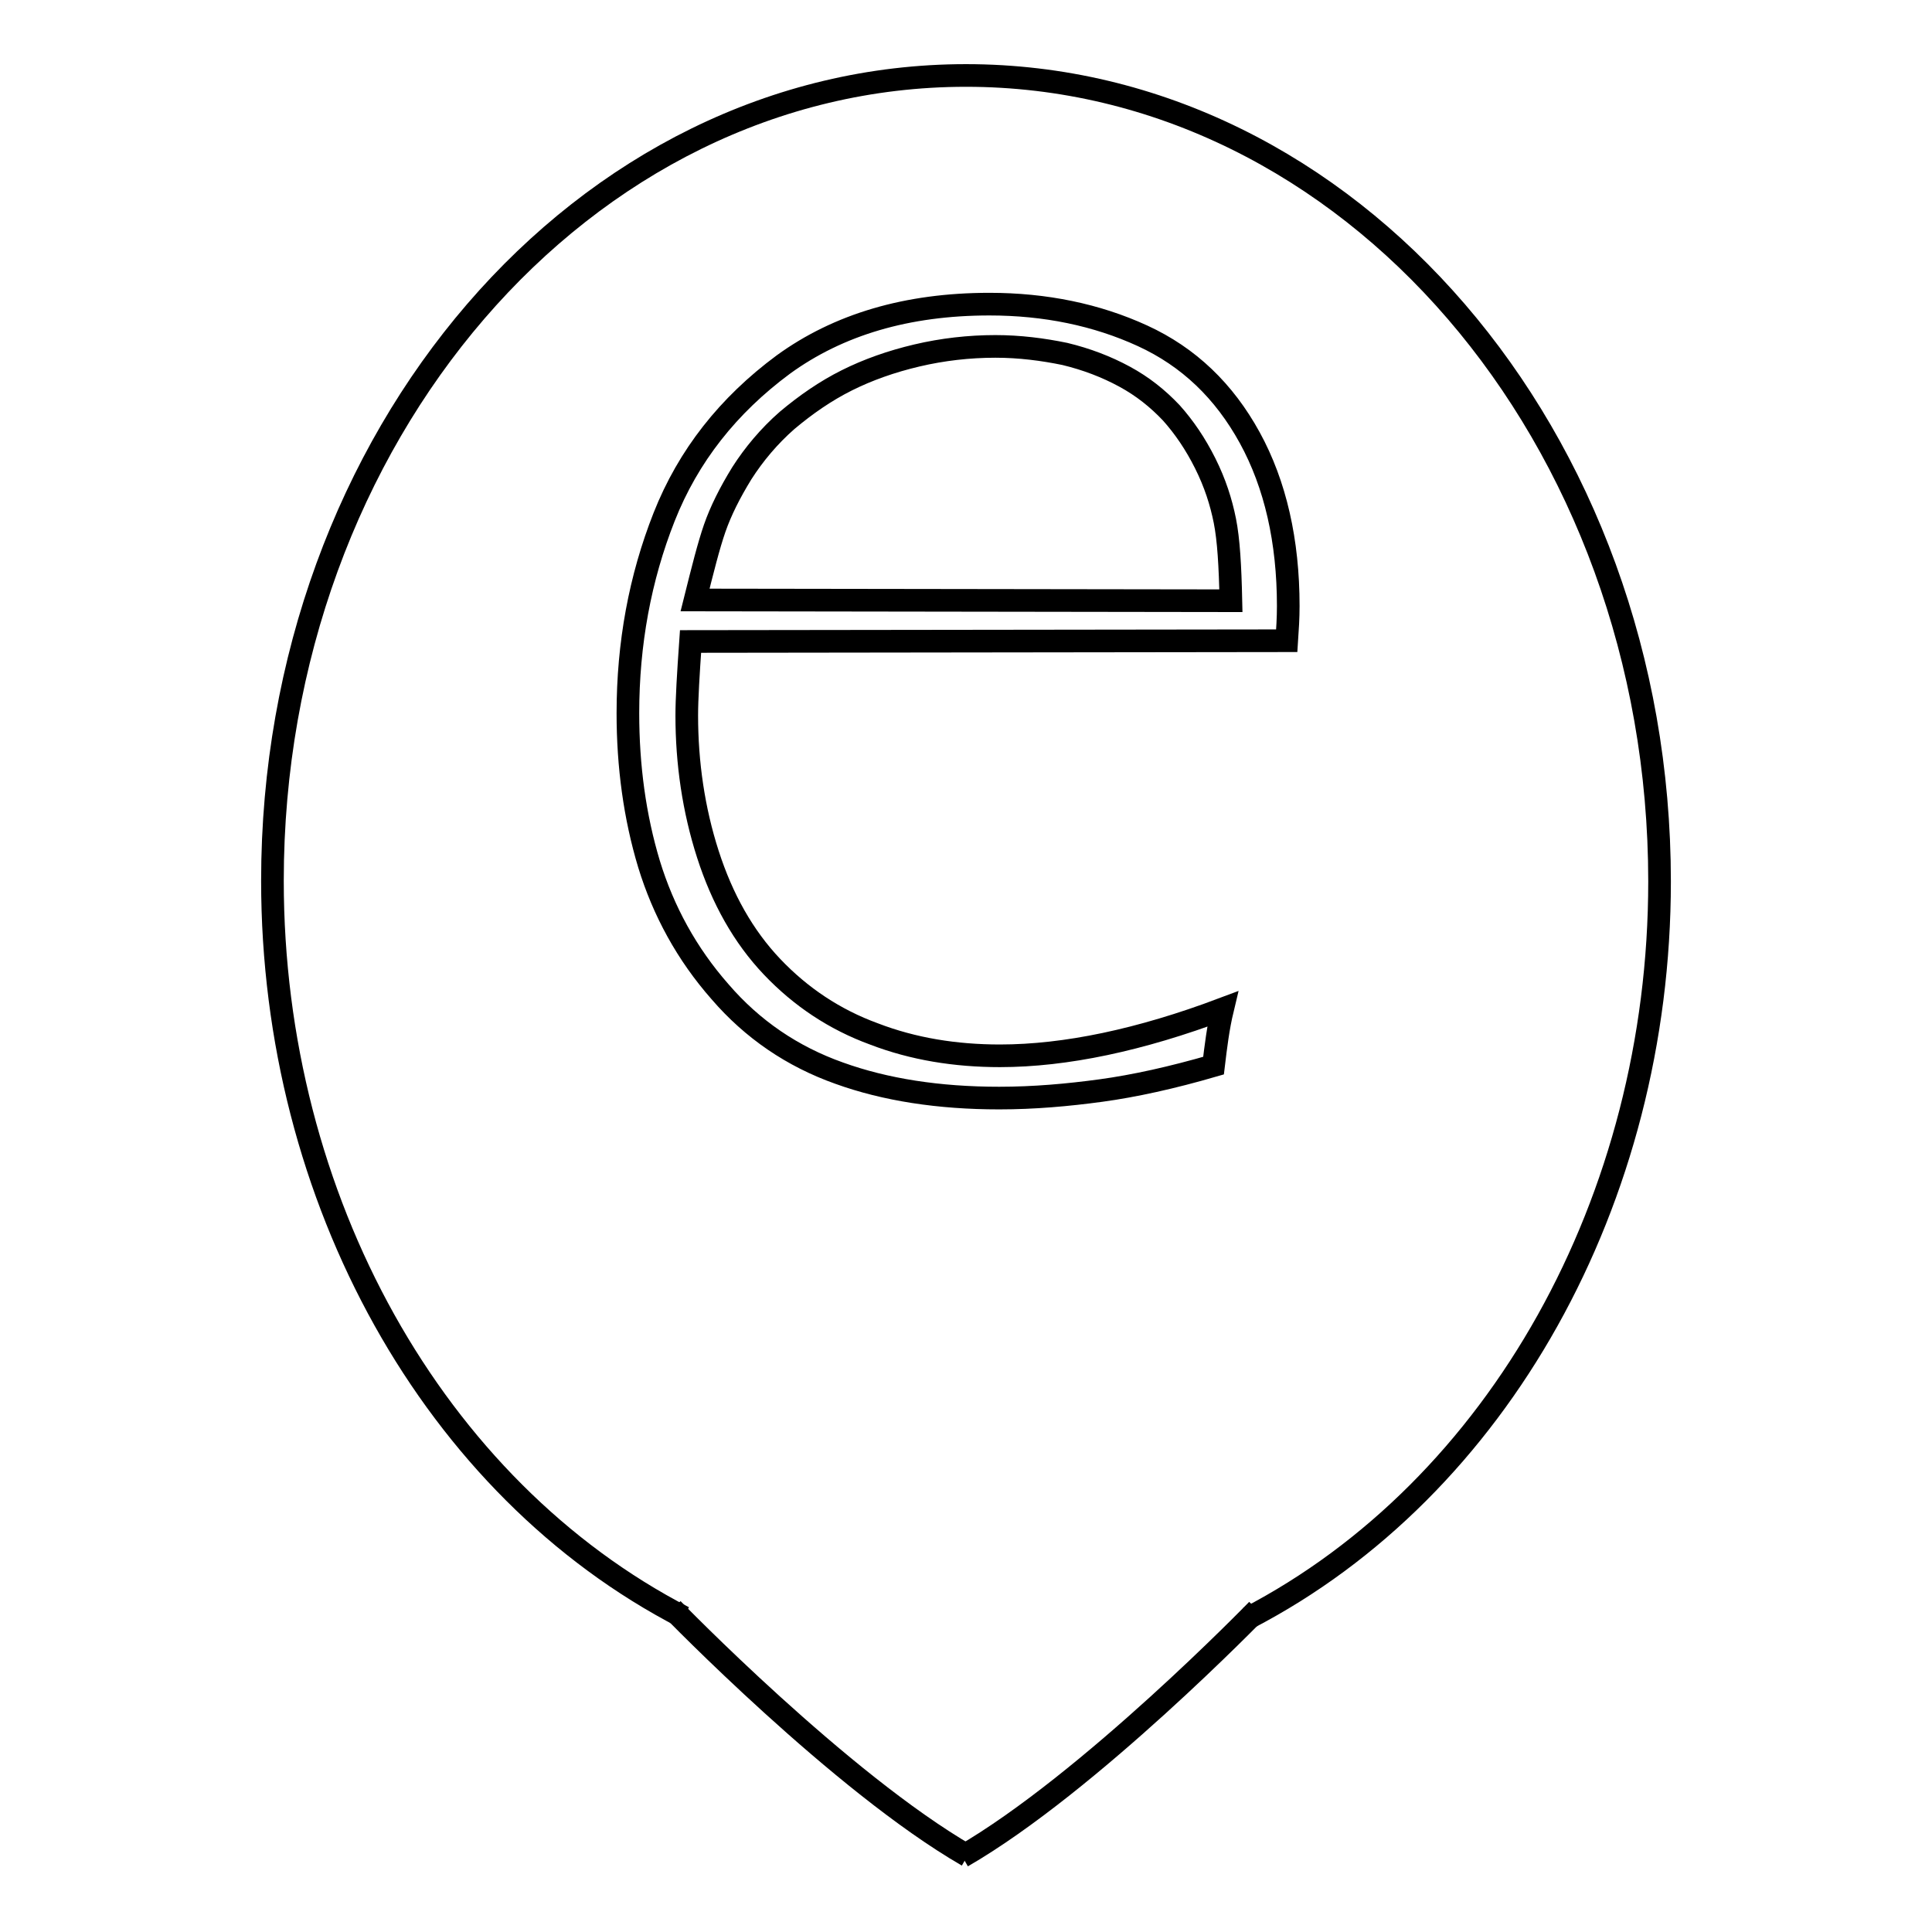
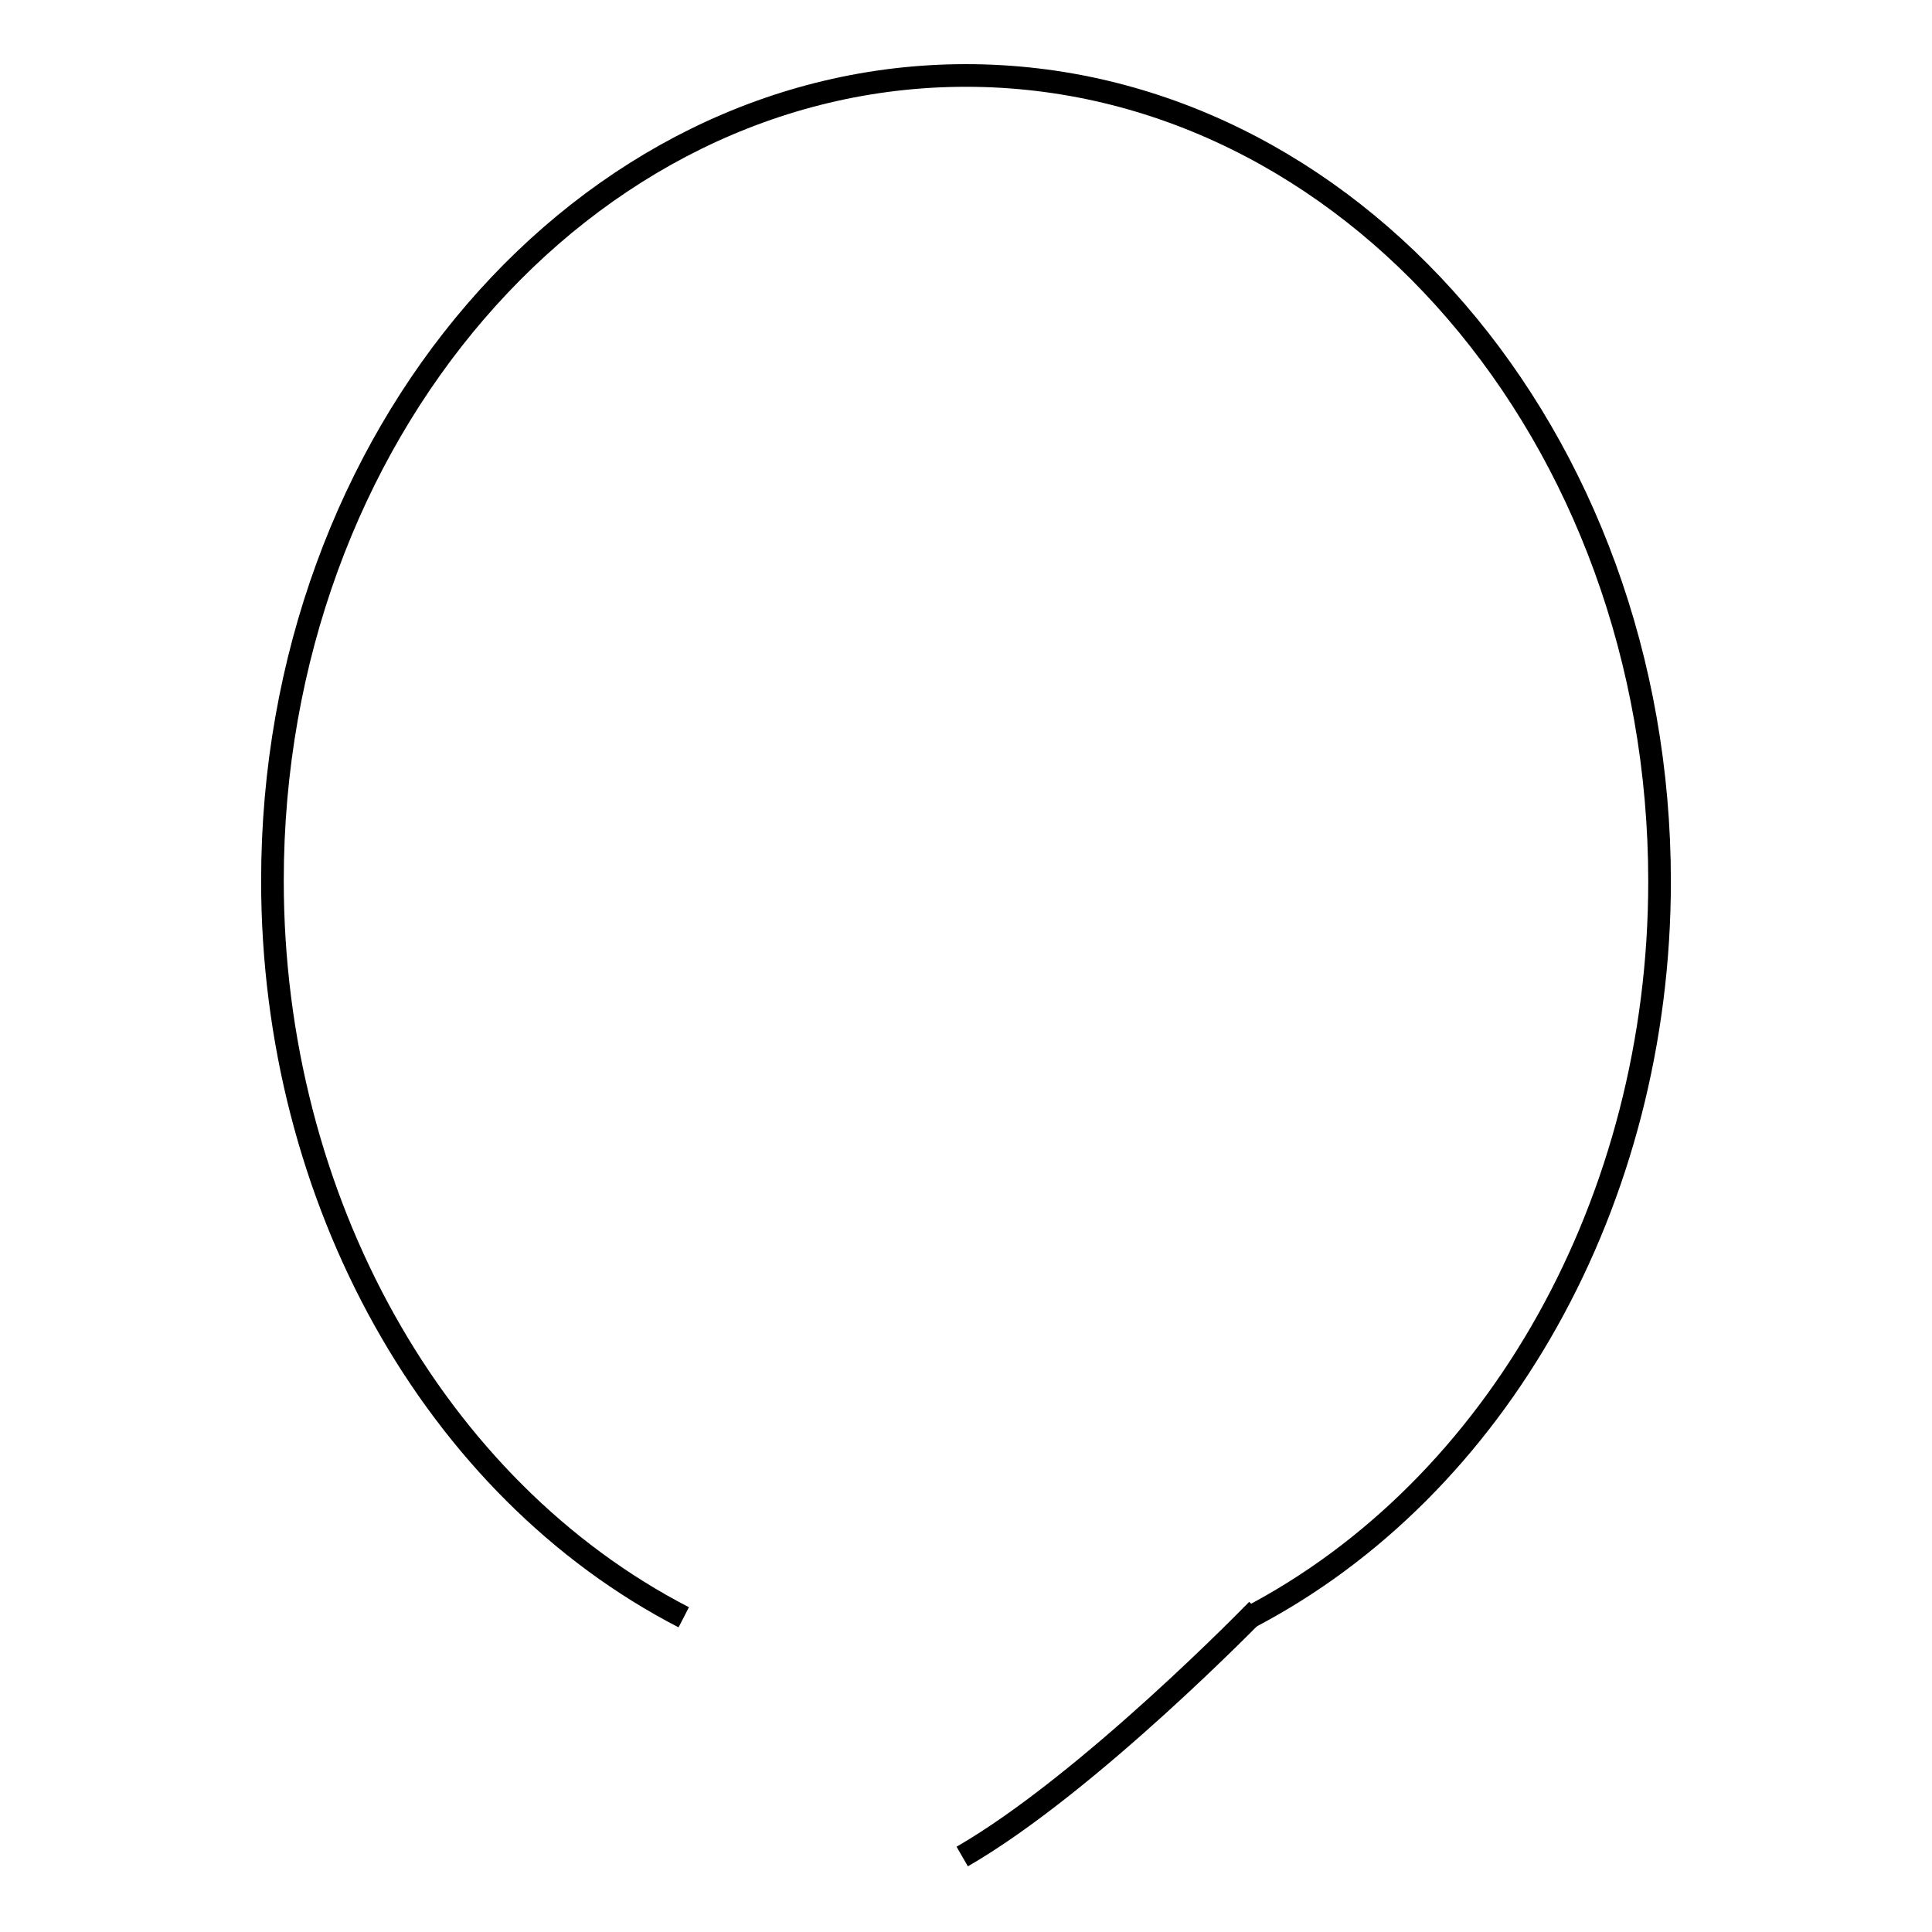
<svg xmlns="http://www.w3.org/2000/svg" version="1.1" x="0px" y="0px" viewBox="0 0 256 256" enable-background="new 0 0 256 256" xml:space="preserve">
  <g>
    <g>
      <path stroke-width="3" fill-opacity="0" stroke="#000000" d="M90.6,214.3c-33.1-17.1-54.5-55.4-54.5-97.6C36.1,57.8,77.3,10,128,10c50.7,0,91.9,47.8,91.9,106.8c0,42.2-21.4,80.4-54.5,97.6" />
      <path stroke-width="3" fill-opacity="0" stroke="#000000" d="M166.6,213.3c0,0-22.3,23-39.1,32.7" />
-       <path stroke-width="3" fill-opacity="0" stroke="#000000" d="M89.1,213.2c0,0,22.3,23,39.1,32.7" />
-       <path stroke-width="3" fill-opacity="0" stroke="#000000" d="M162,133.7c-0.6,2.5-0.9,5-1.2,7.5c-5.5,1.6-10.5,2.7-14.9,3.3c-4.4,0.6-8.9,1-13.5,1c-8,0-15.1-1.1-21.2-3.3c-6.2-2.2-11.5-5.8-15.8-10.8c-4.4-5-7.5-10.7-9.4-16.9c-1.9-6.3-2.8-13-2.8-20c0-9.2,1.6-17.9,4.8-26c3.2-8.1,8.5-14.8,15.8-20.2c7.3-5.3,16.4-8,27.3-8c7.4,0,14.2,1.4,20.3,4.2c6.1,2.8,10.8,7.3,14.2,13.5c3.4,6.2,5.1,13.7,5.1,22.3c0,1.6-0.1,3.1-0.2,4.6l-79,0.1c-0.3,4.3-0.5,7.6-0.5,9.8c0,6.3,0.9,12.5,2.8,18.4c1.9,5.9,4.7,10.9,8.5,14.9c3.8,4,8.3,7,13.5,8.9c5.2,2,10.8,2.9,16.7,2.9C141.2,139.9,151.1,137.8,162,133.7L162,133.7z M92.1,79.5l71,0.1c-0.1-4.6-0.3-8.1-0.8-10.6c-0.5-2.5-1.3-5-2.6-7.6c-1.3-2.6-2.8-4.8-4.5-6.7c-1.8-1.9-3.8-3.5-6.2-4.8c-2.4-1.3-5-2.3-7.9-3c-2.9-0.6-6-1-9.2-1c-3.5,0-7,0.4-10.4,1.2c-3.4,0.8-6.5,1.9-9.3,3.3s-5.4,3.2-7.9,5.3c-2.4,2.1-4.4,4.5-6,7c-1.6,2.6-2.8,5-3.6,7.3C93.9,72.3,93.1,75.5,92.1,79.5z" />
    </g>
  </g>
</svg>